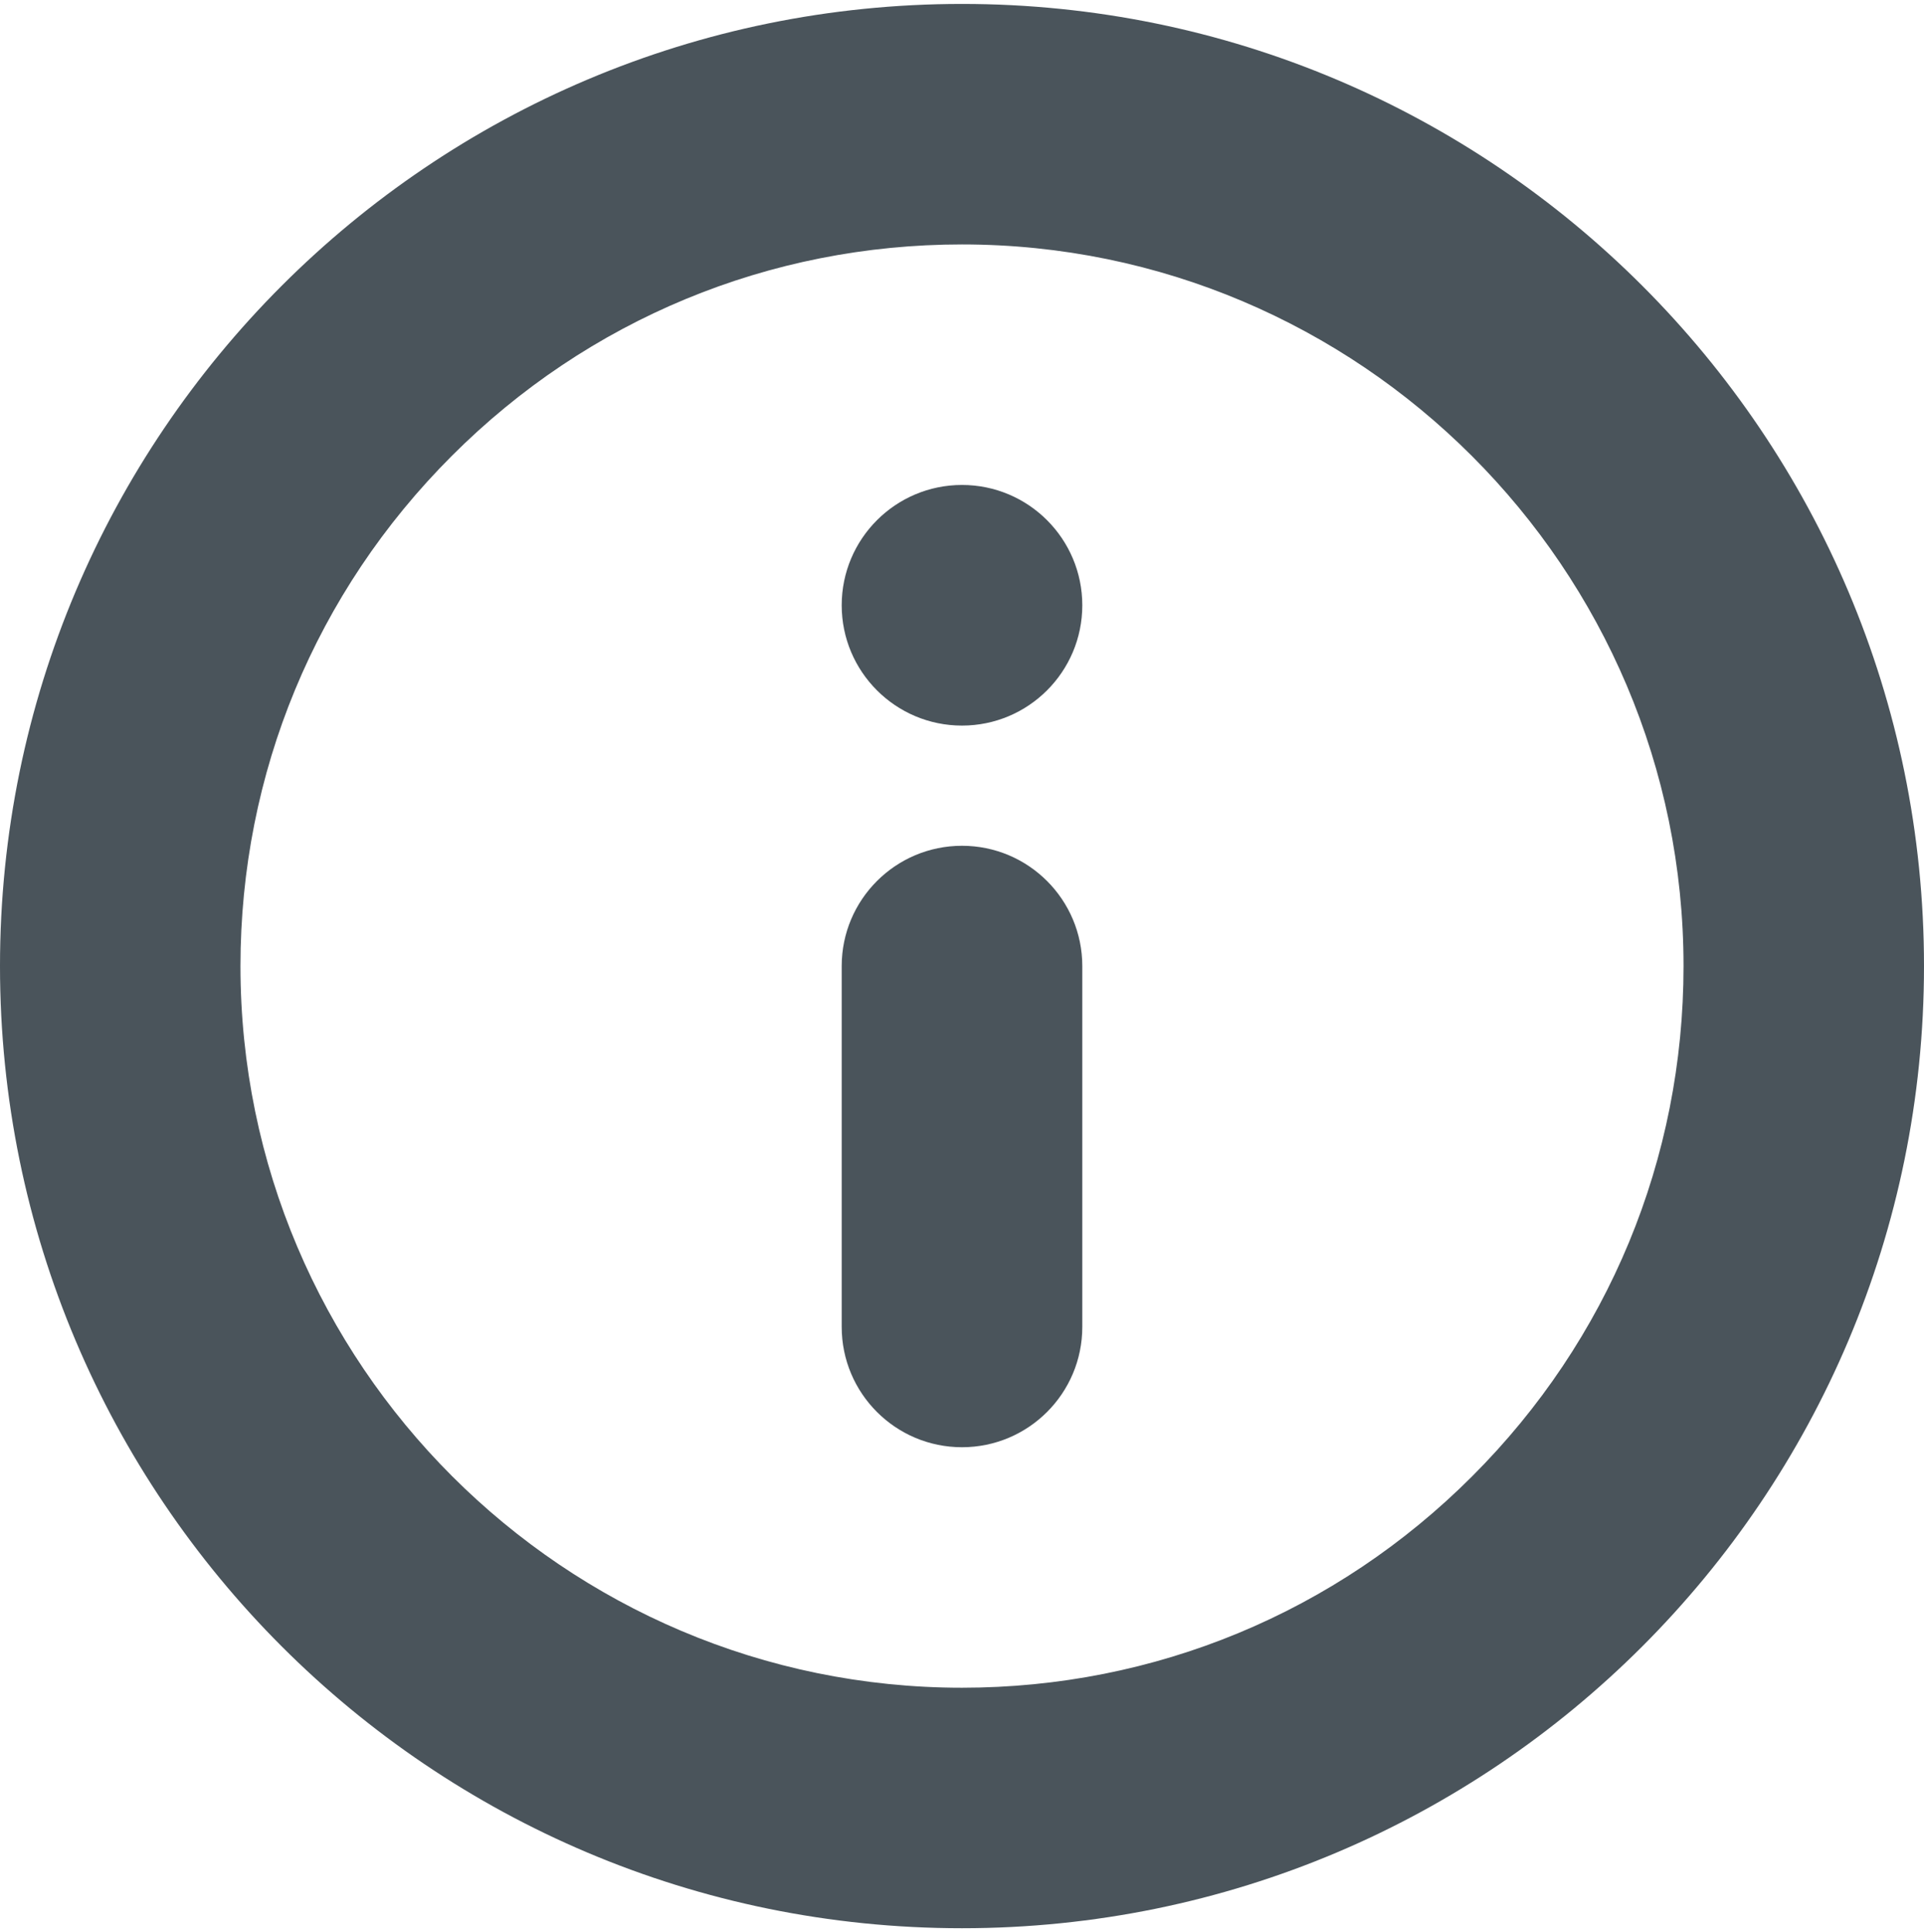
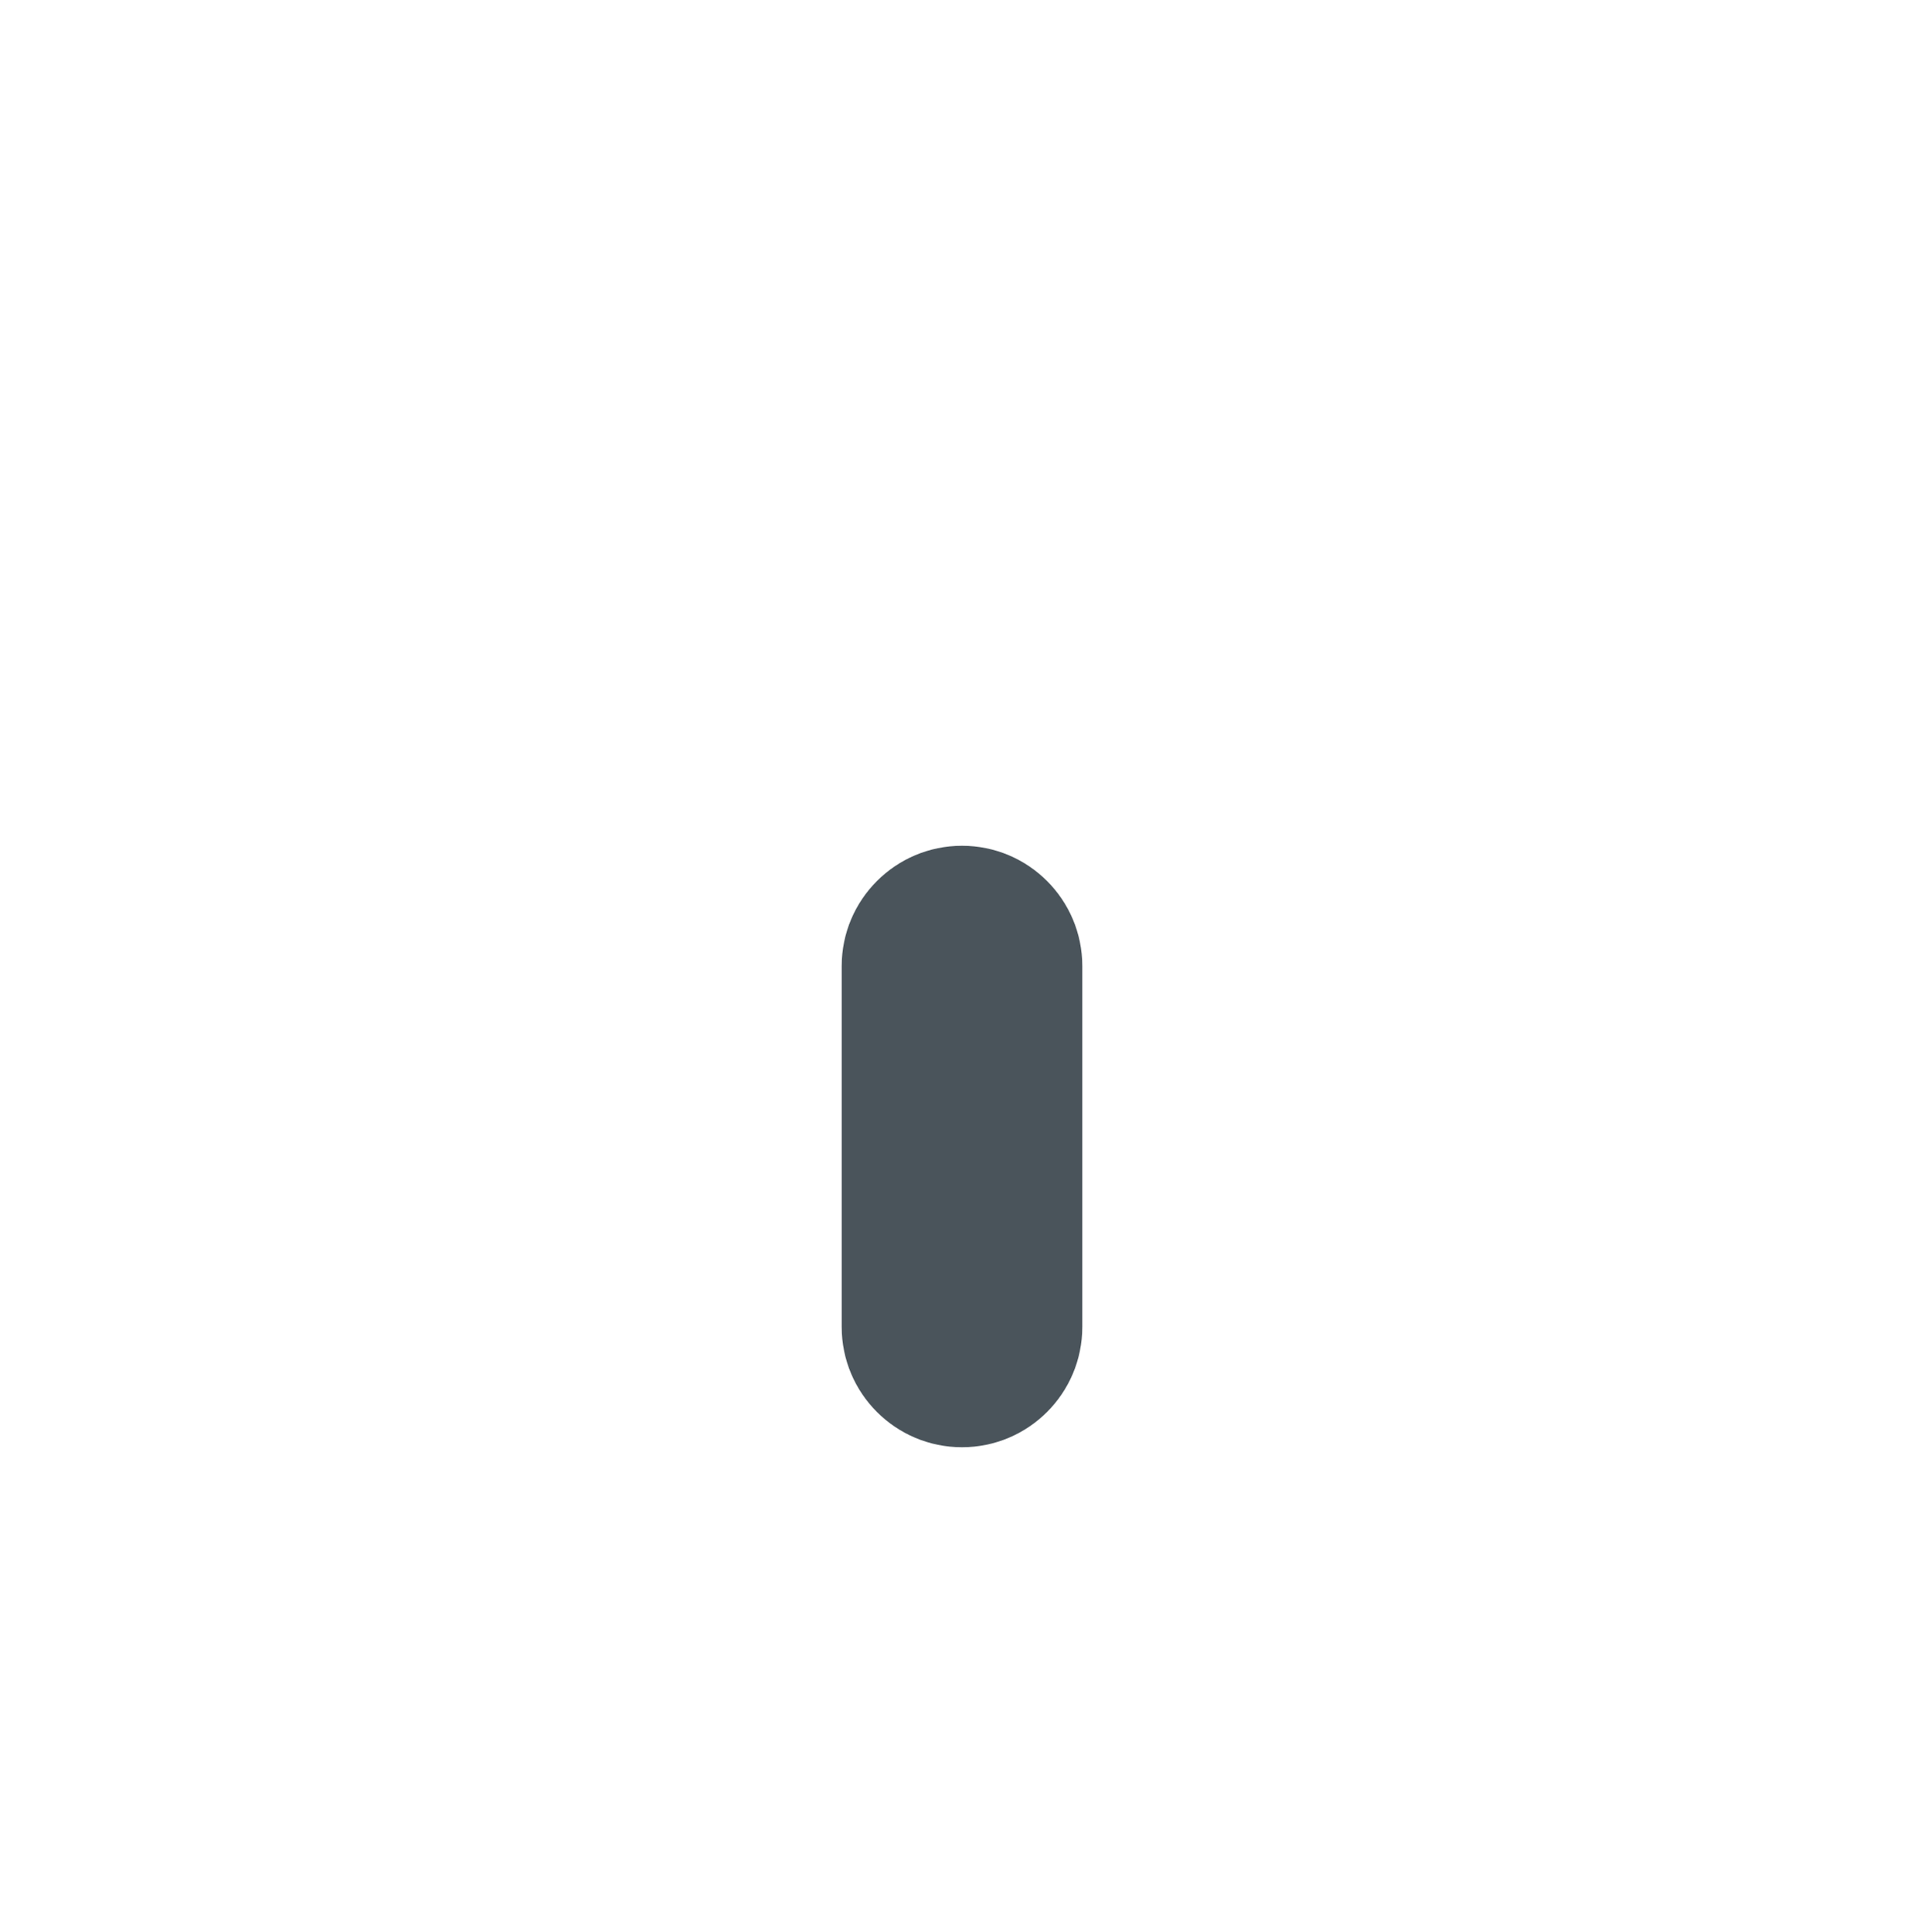
<svg xmlns="http://www.w3.org/2000/svg" id="uuid-46f8b891-5a54-4245-a389-94965097ccaf" data-name="Ebene_1" viewBox="0 0 1200 1204.9">
  <defs>
    <style>
      .uuid-000a1cc6-4537-4445-8880-101e17d76717 {
        fill: #4a545b;
      }
    </style>
  </defs>
-   <path class="uuid-000a1cc6-4537-4445-8880-101e17d76717" d="M600,152.43c248.14,0,450.02,201.88,450.02,450.02,0,120.17-46.83,233.24-131.84,318.18-84.94,85.01-198.01,131.84-318.18,131.84-248.14,0-450.02-201.88-450.02-450.02,0-120.17,46.83-233.24,131.84-318.18,84.94-85.01,198.01-131.84,318.18-131.84M600,2.45C268.61,2.45,0,271.06,0,602.45s268.61,600,600,600,600-268.61,600-600S931.39,2.45,600,2.45Z" />
  <path class="uuid-000a1cc6-4537-4445-8880-101e17d76717" d="M600,527.43c-41.42,0-75.03,33.61-75.03,75.03v225.01c0,41.42,33.61,75.03,75.03,75.03s75.03-33.61,75.03-75.03v-225.01c0-41.42-33.61-75.03-75.03-75.03Z" />
-   <path class="uuid-000a1cc6-4537-4445-8880-101e17d76717" d="M600,302.42c-41.42,0-75.03,33.61-75.03,75.03s33.61,75.03,75.03,75.03,75.03-33.61,75.03-75.03-33.61-75.03-75.03-75.03Z" />
</svg>